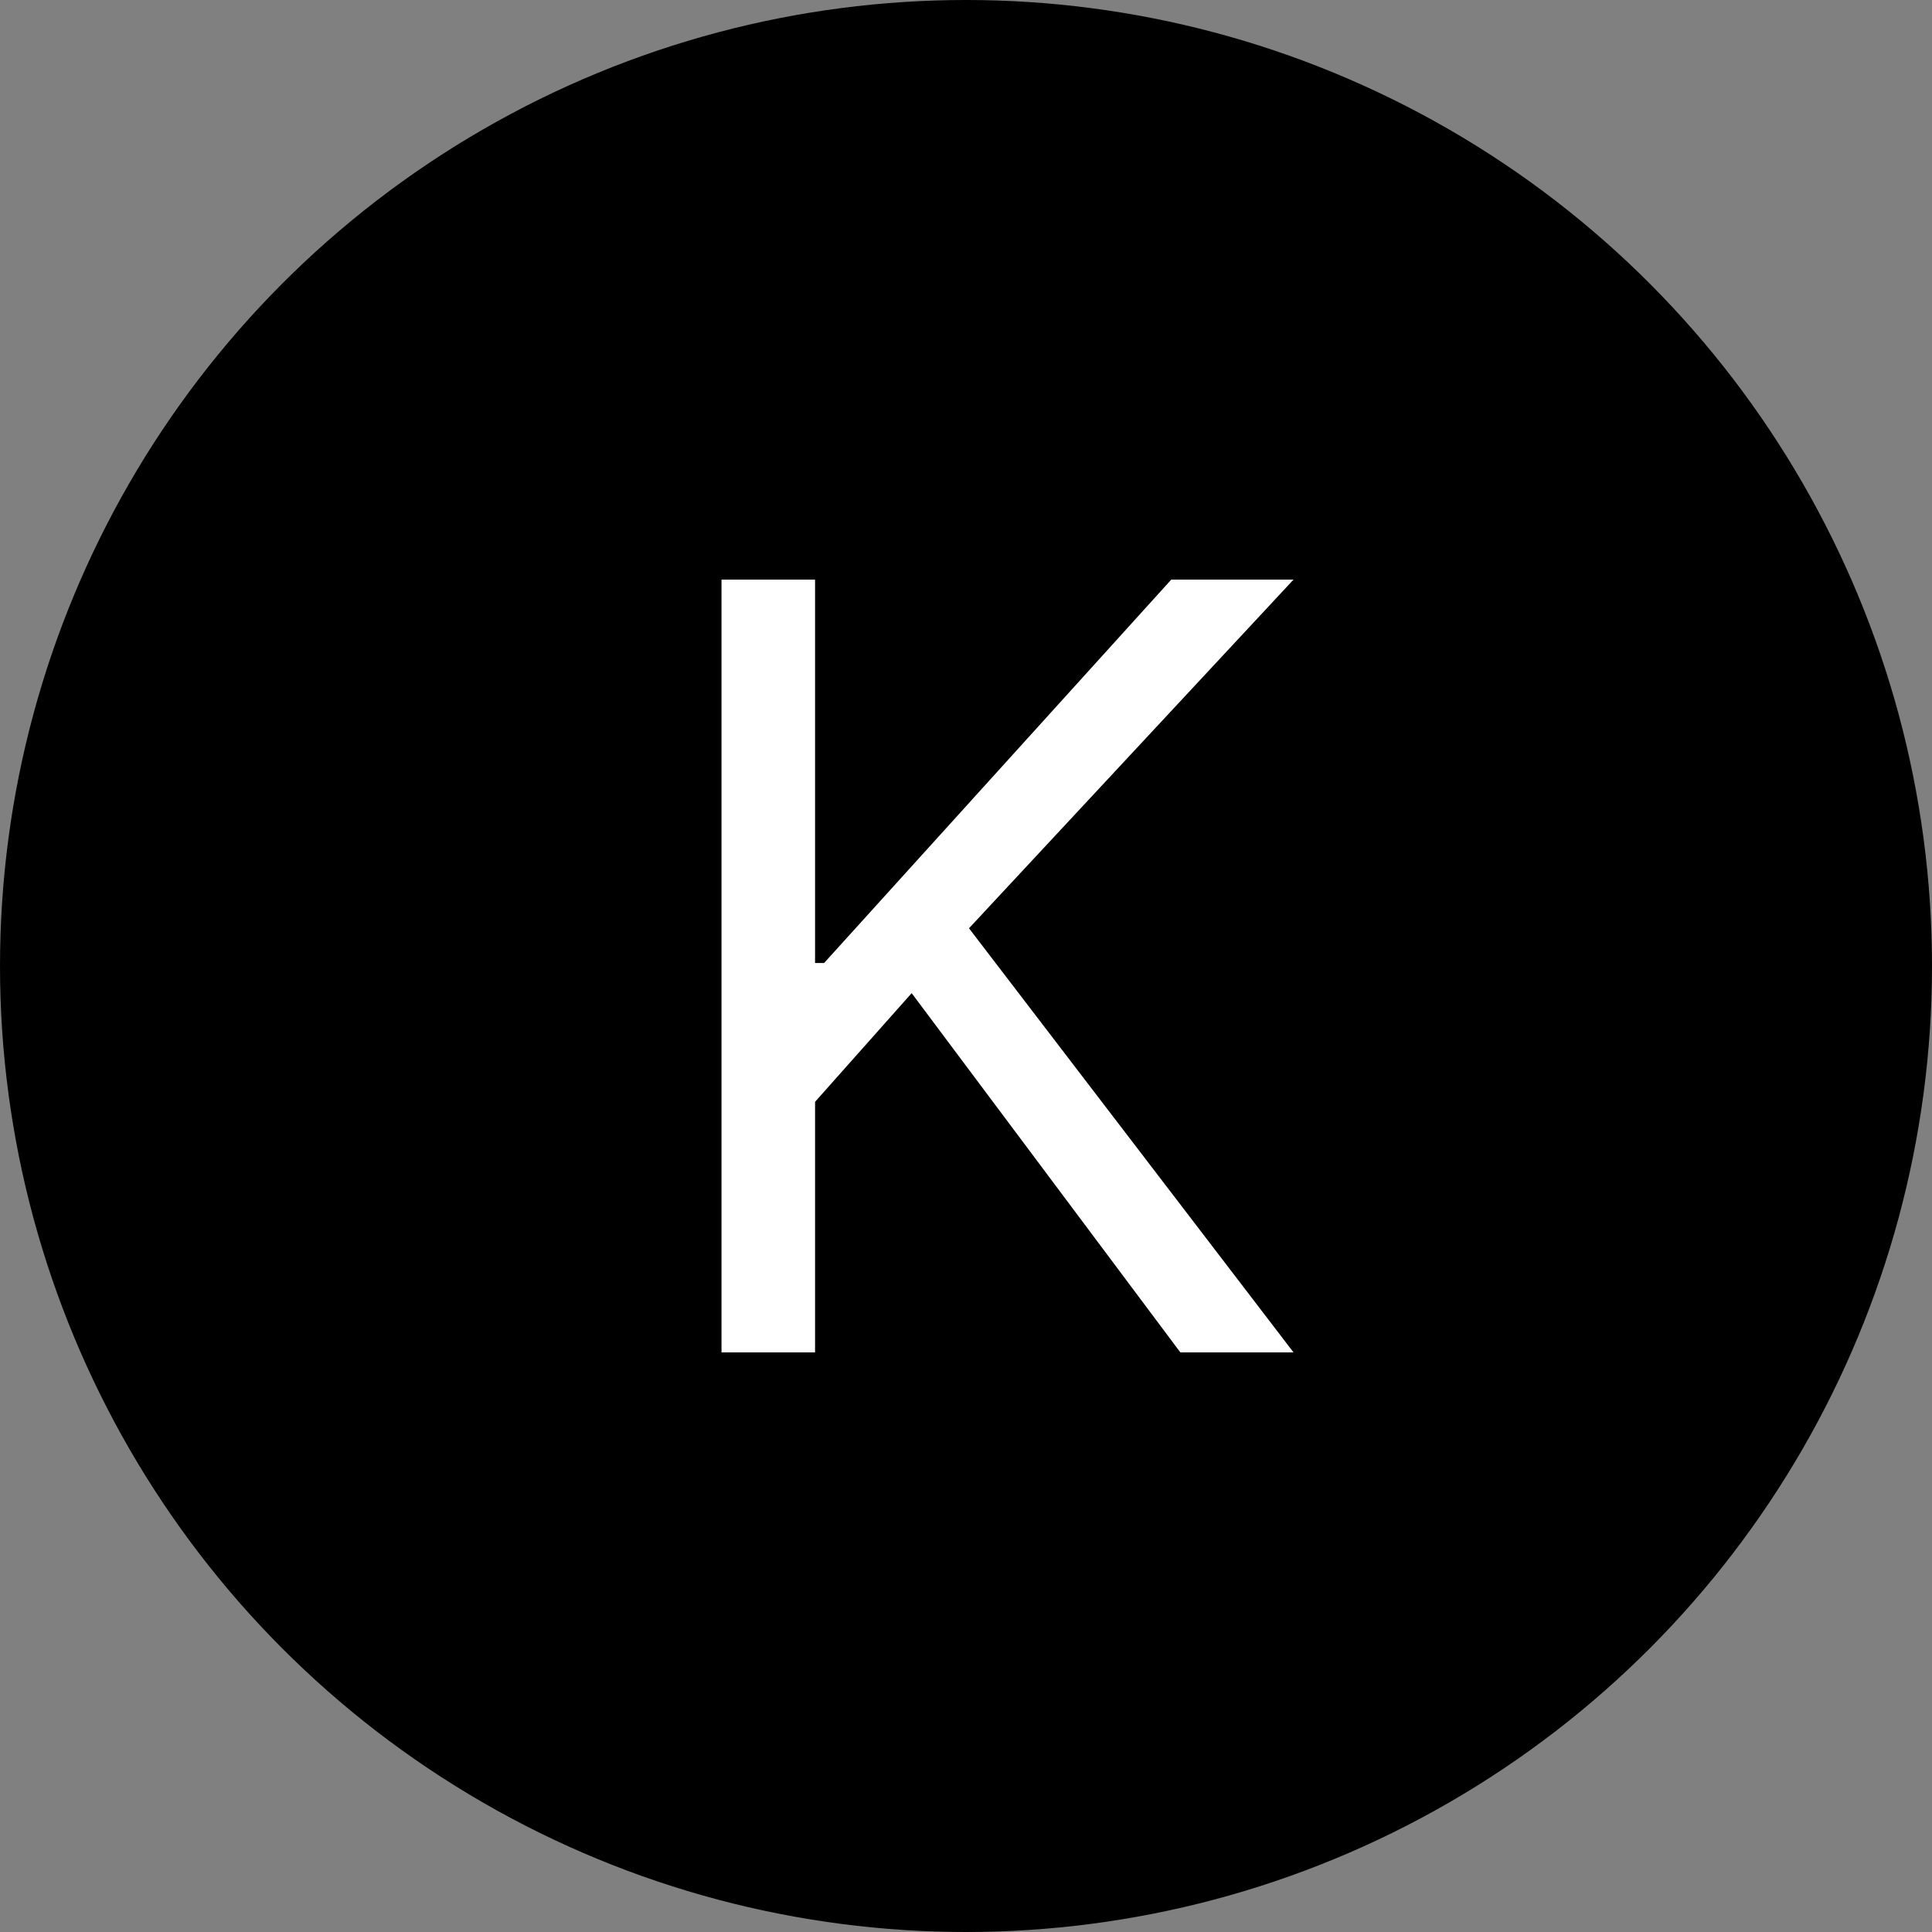
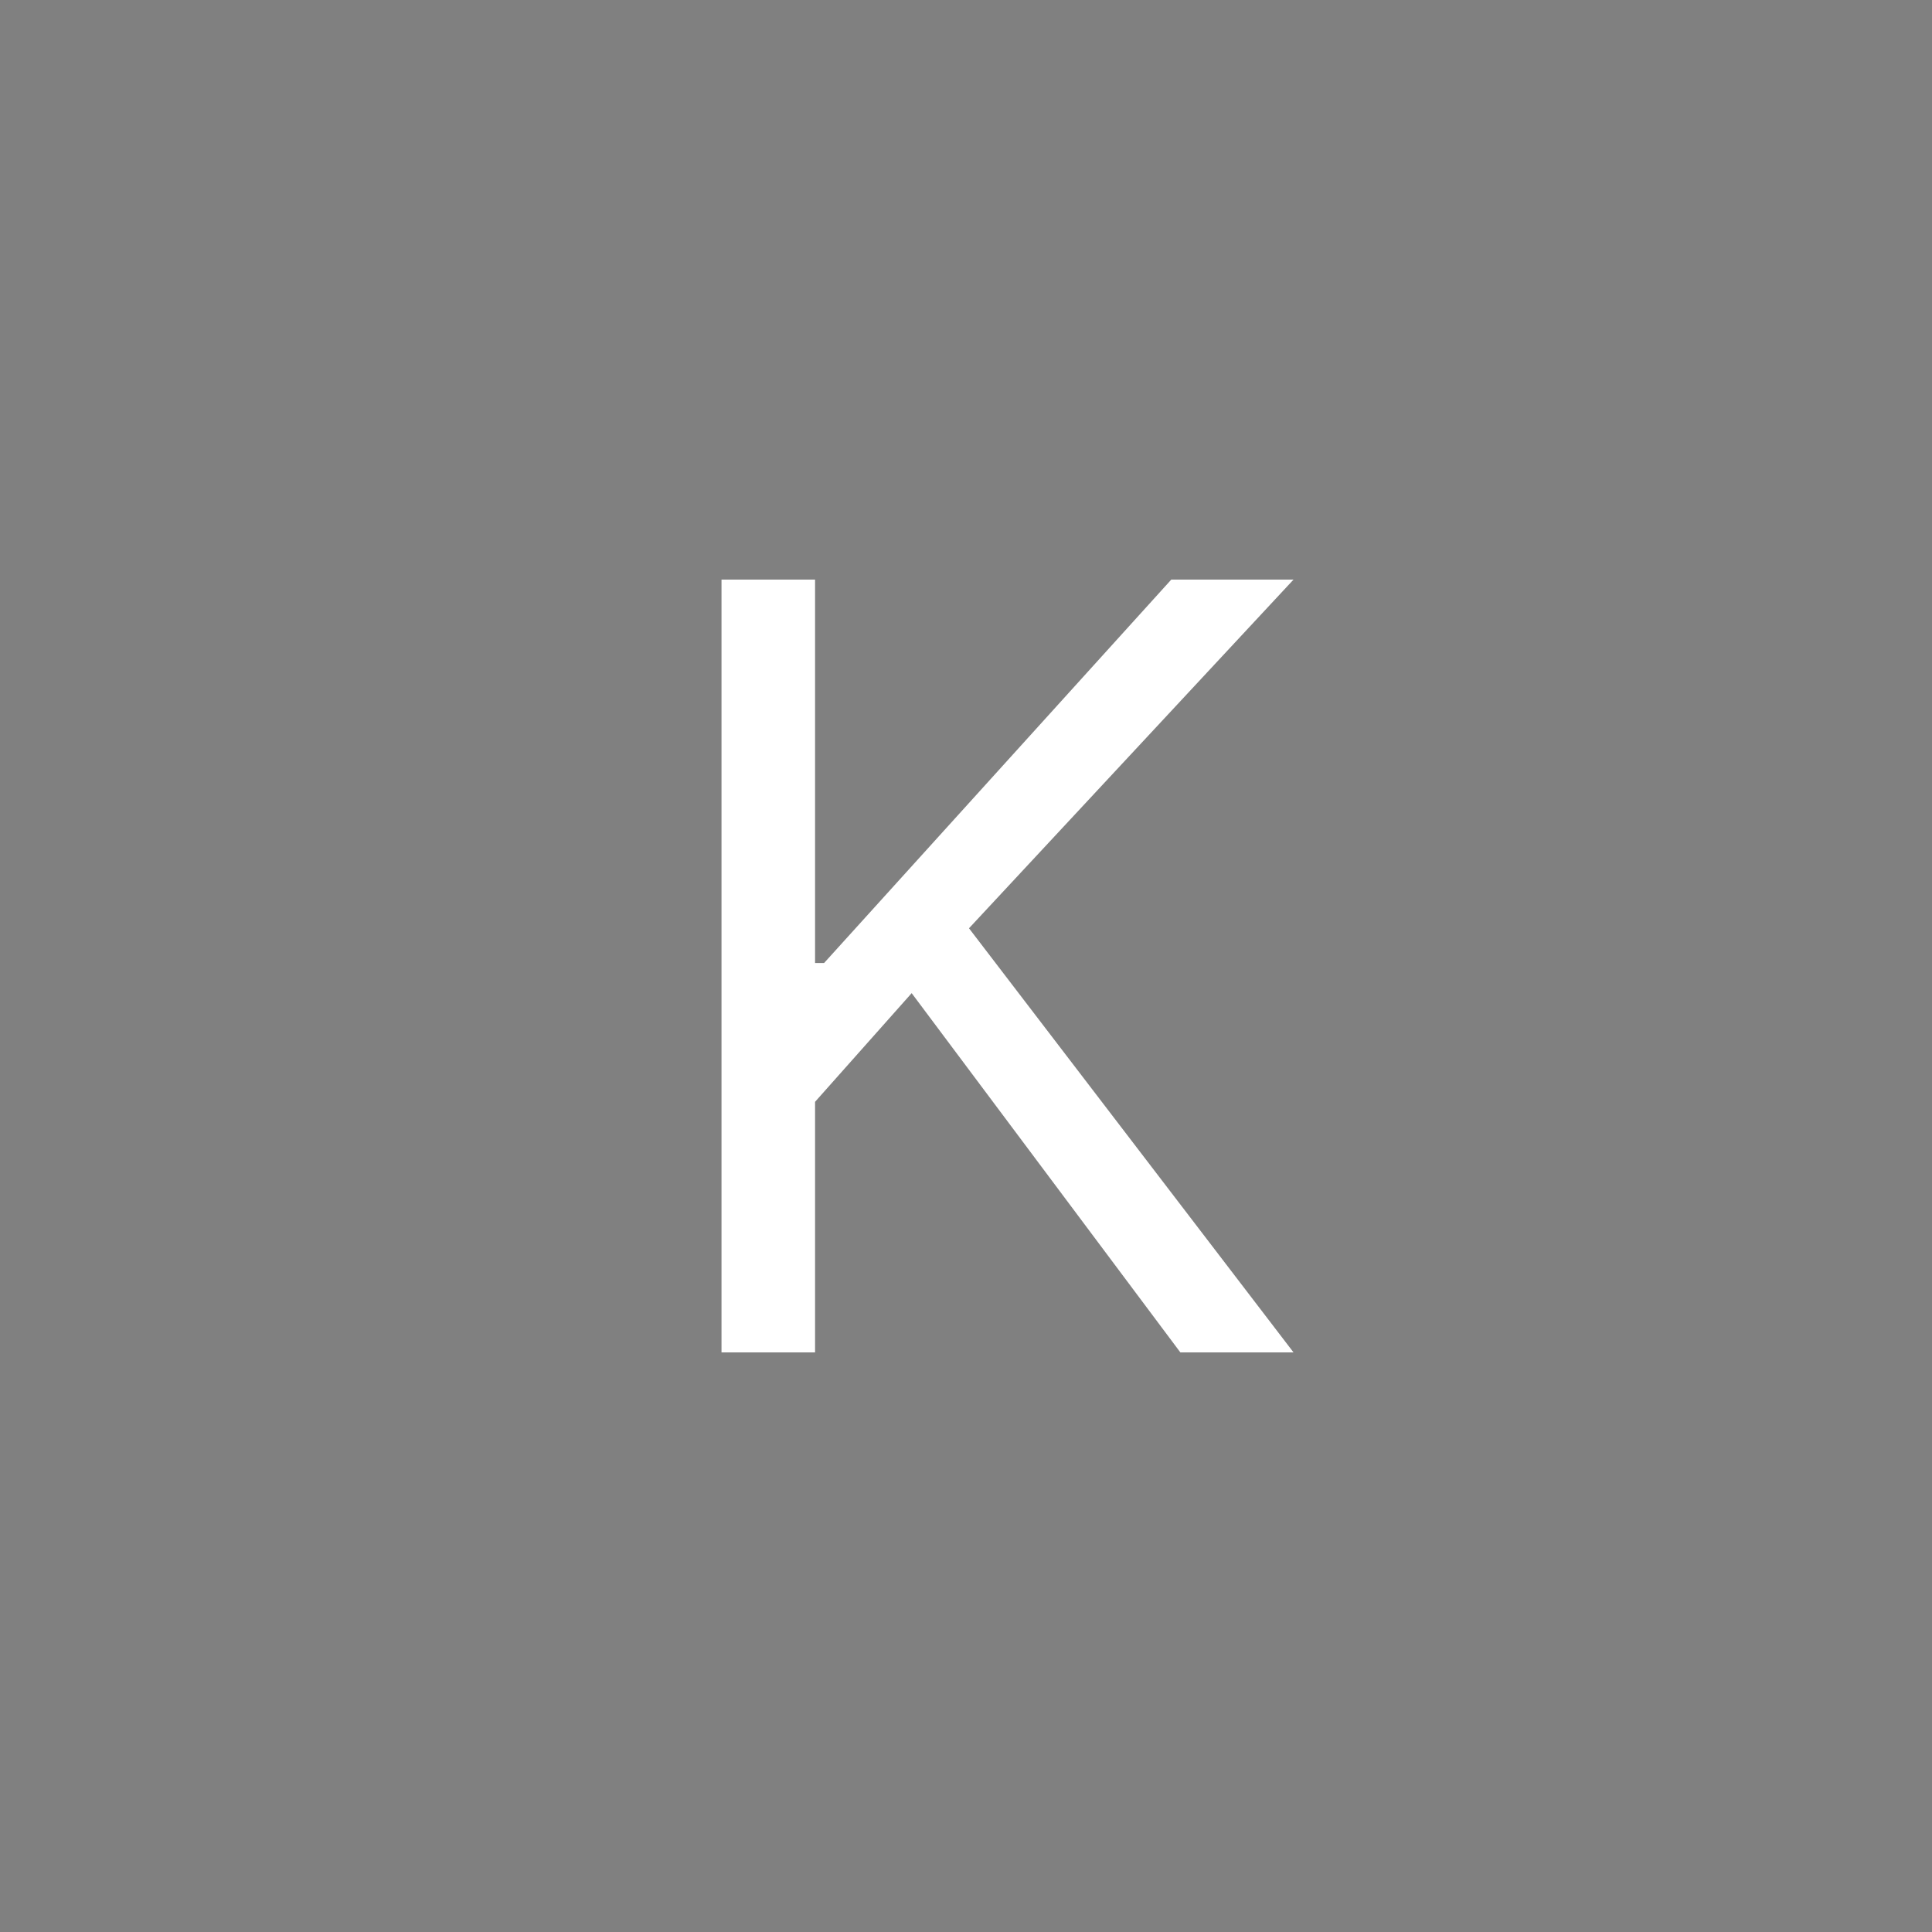
<svg xmlns="http://www.w3.org/2000/svg" width="40" height="40" viewBox="0 0 40 40" fill="none">
  <rect x="0" y="0" width="40" height="40" fill="#808080" stroke="none" />
-   <circle cx="20" cy="20" r="20" fill="black" />
  <path d="M14.938 28V12H16.875V19.938H17.062L24.25 12H26.781L20.062 19.219L26.781 28H24.438L18.875 20.562L16.875 22.812V28H14.938Z" fill="white" />
</svg>